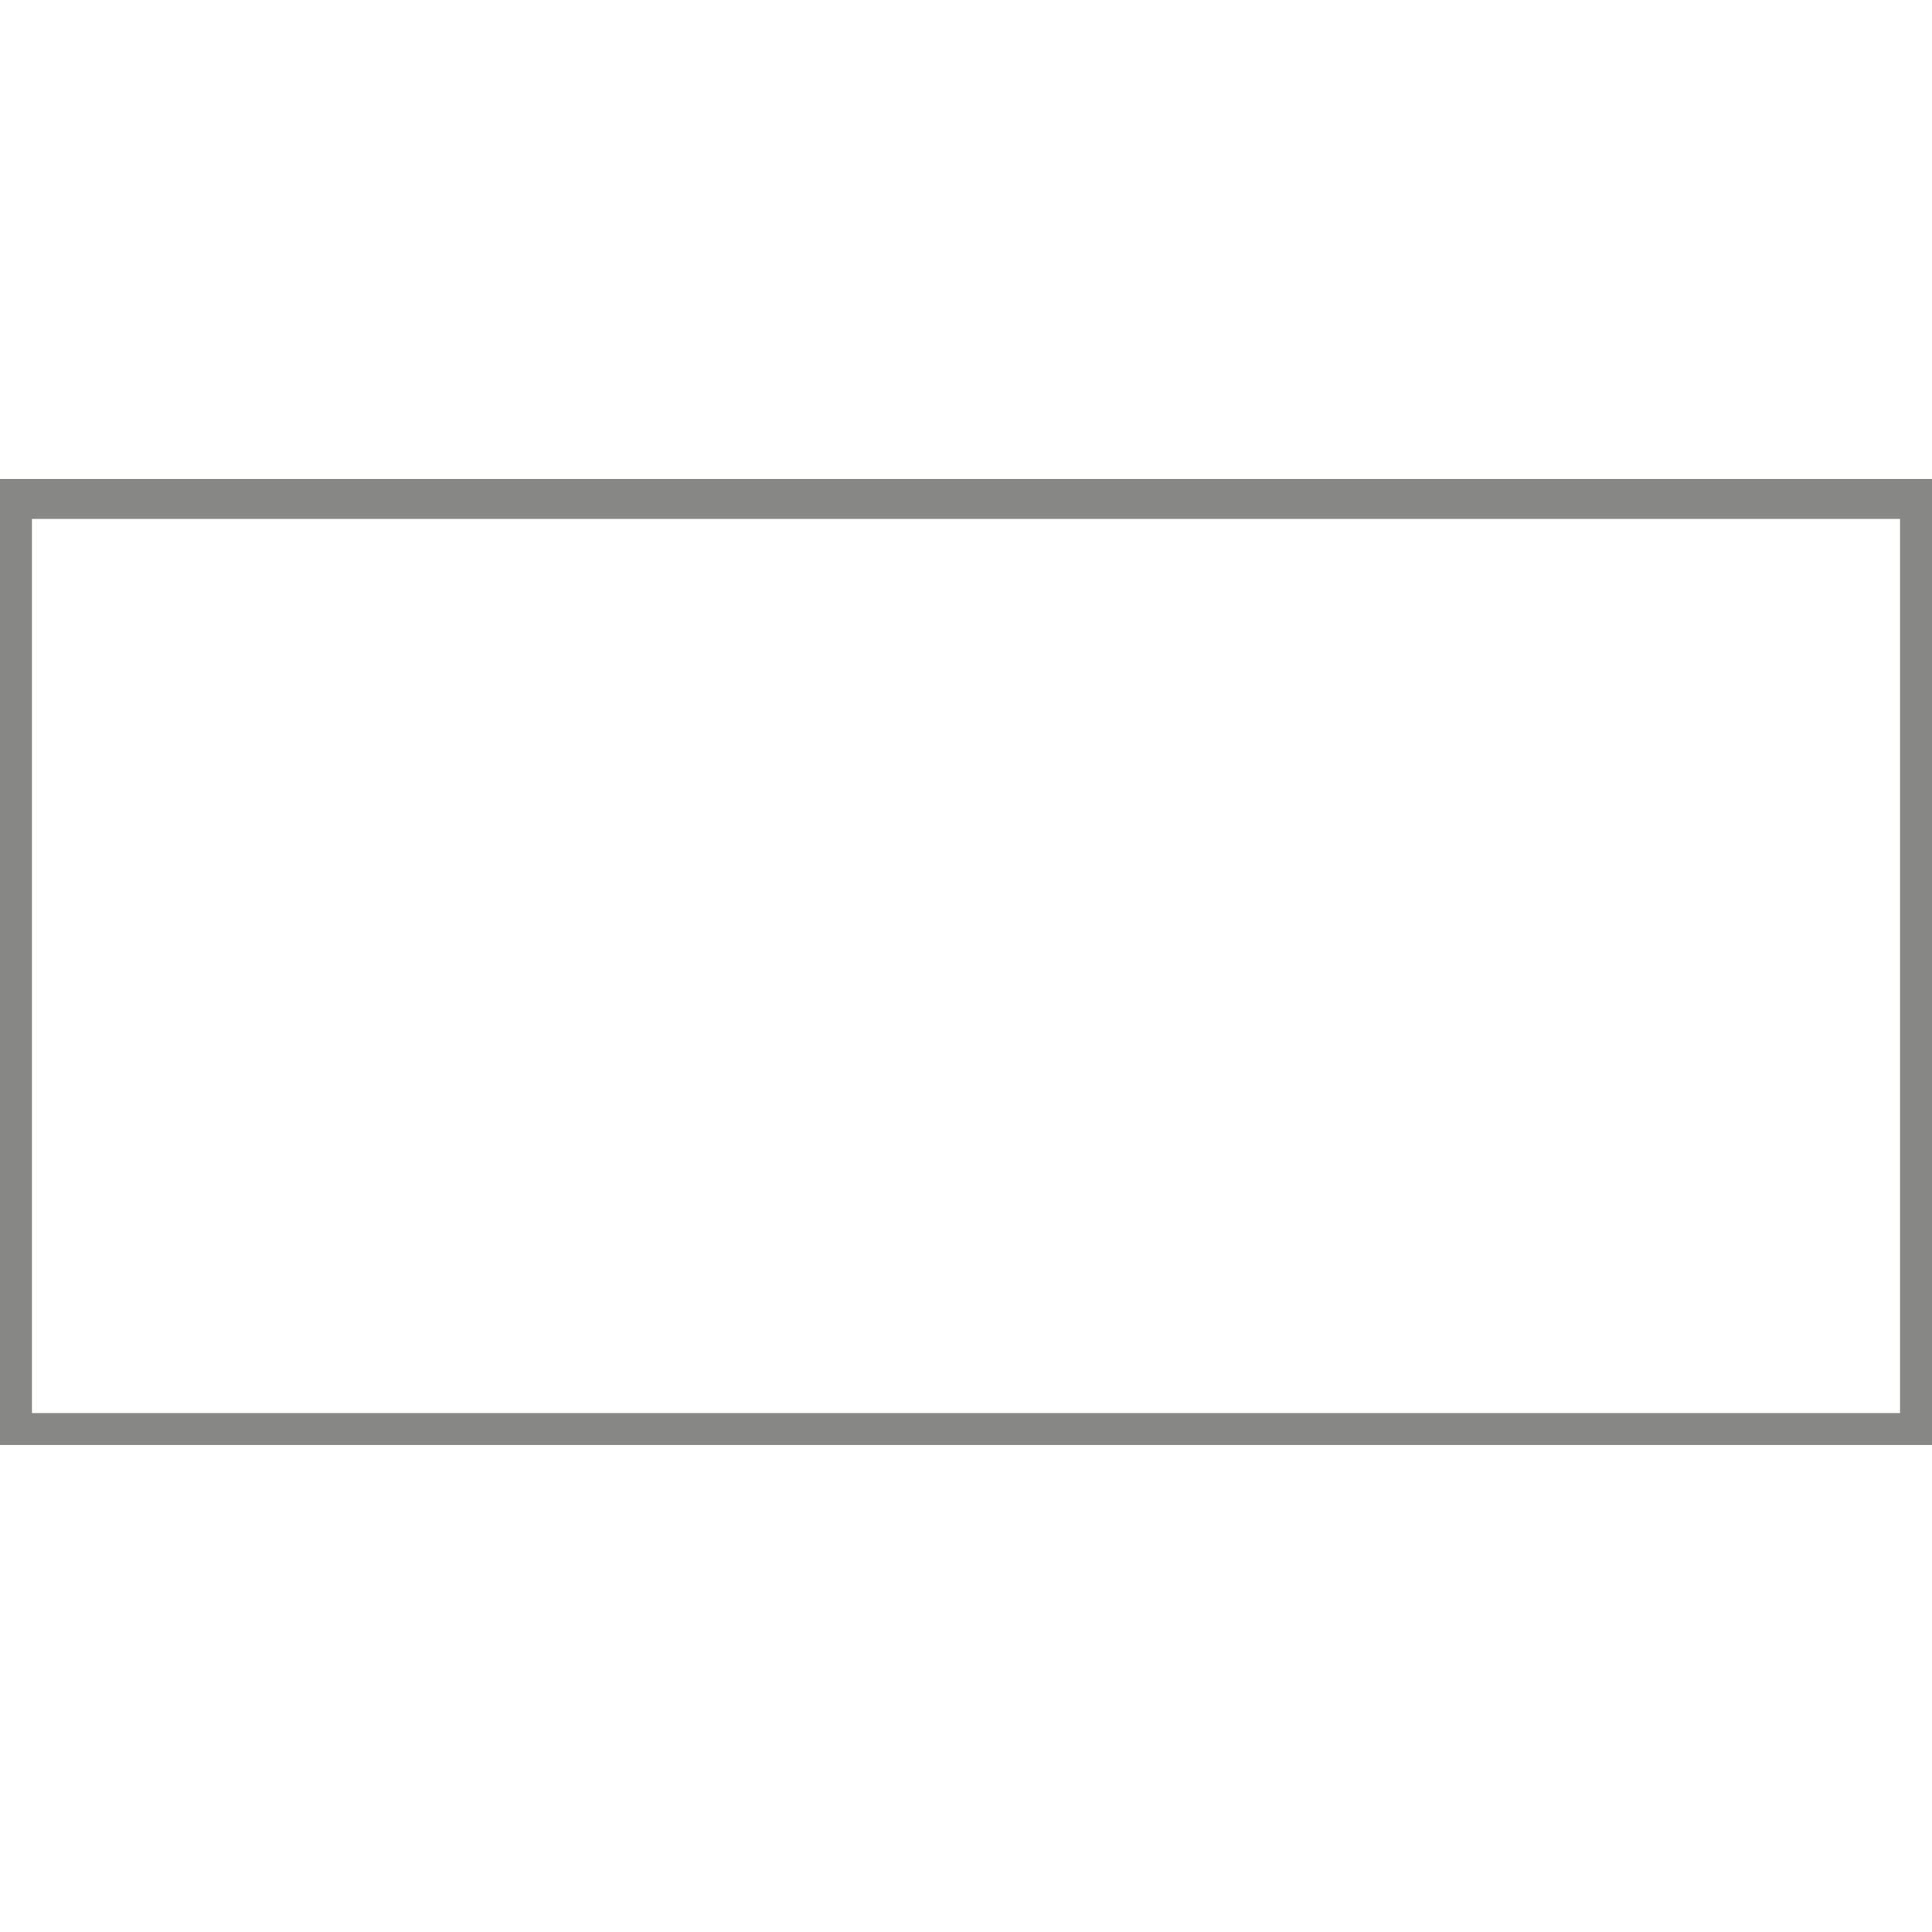
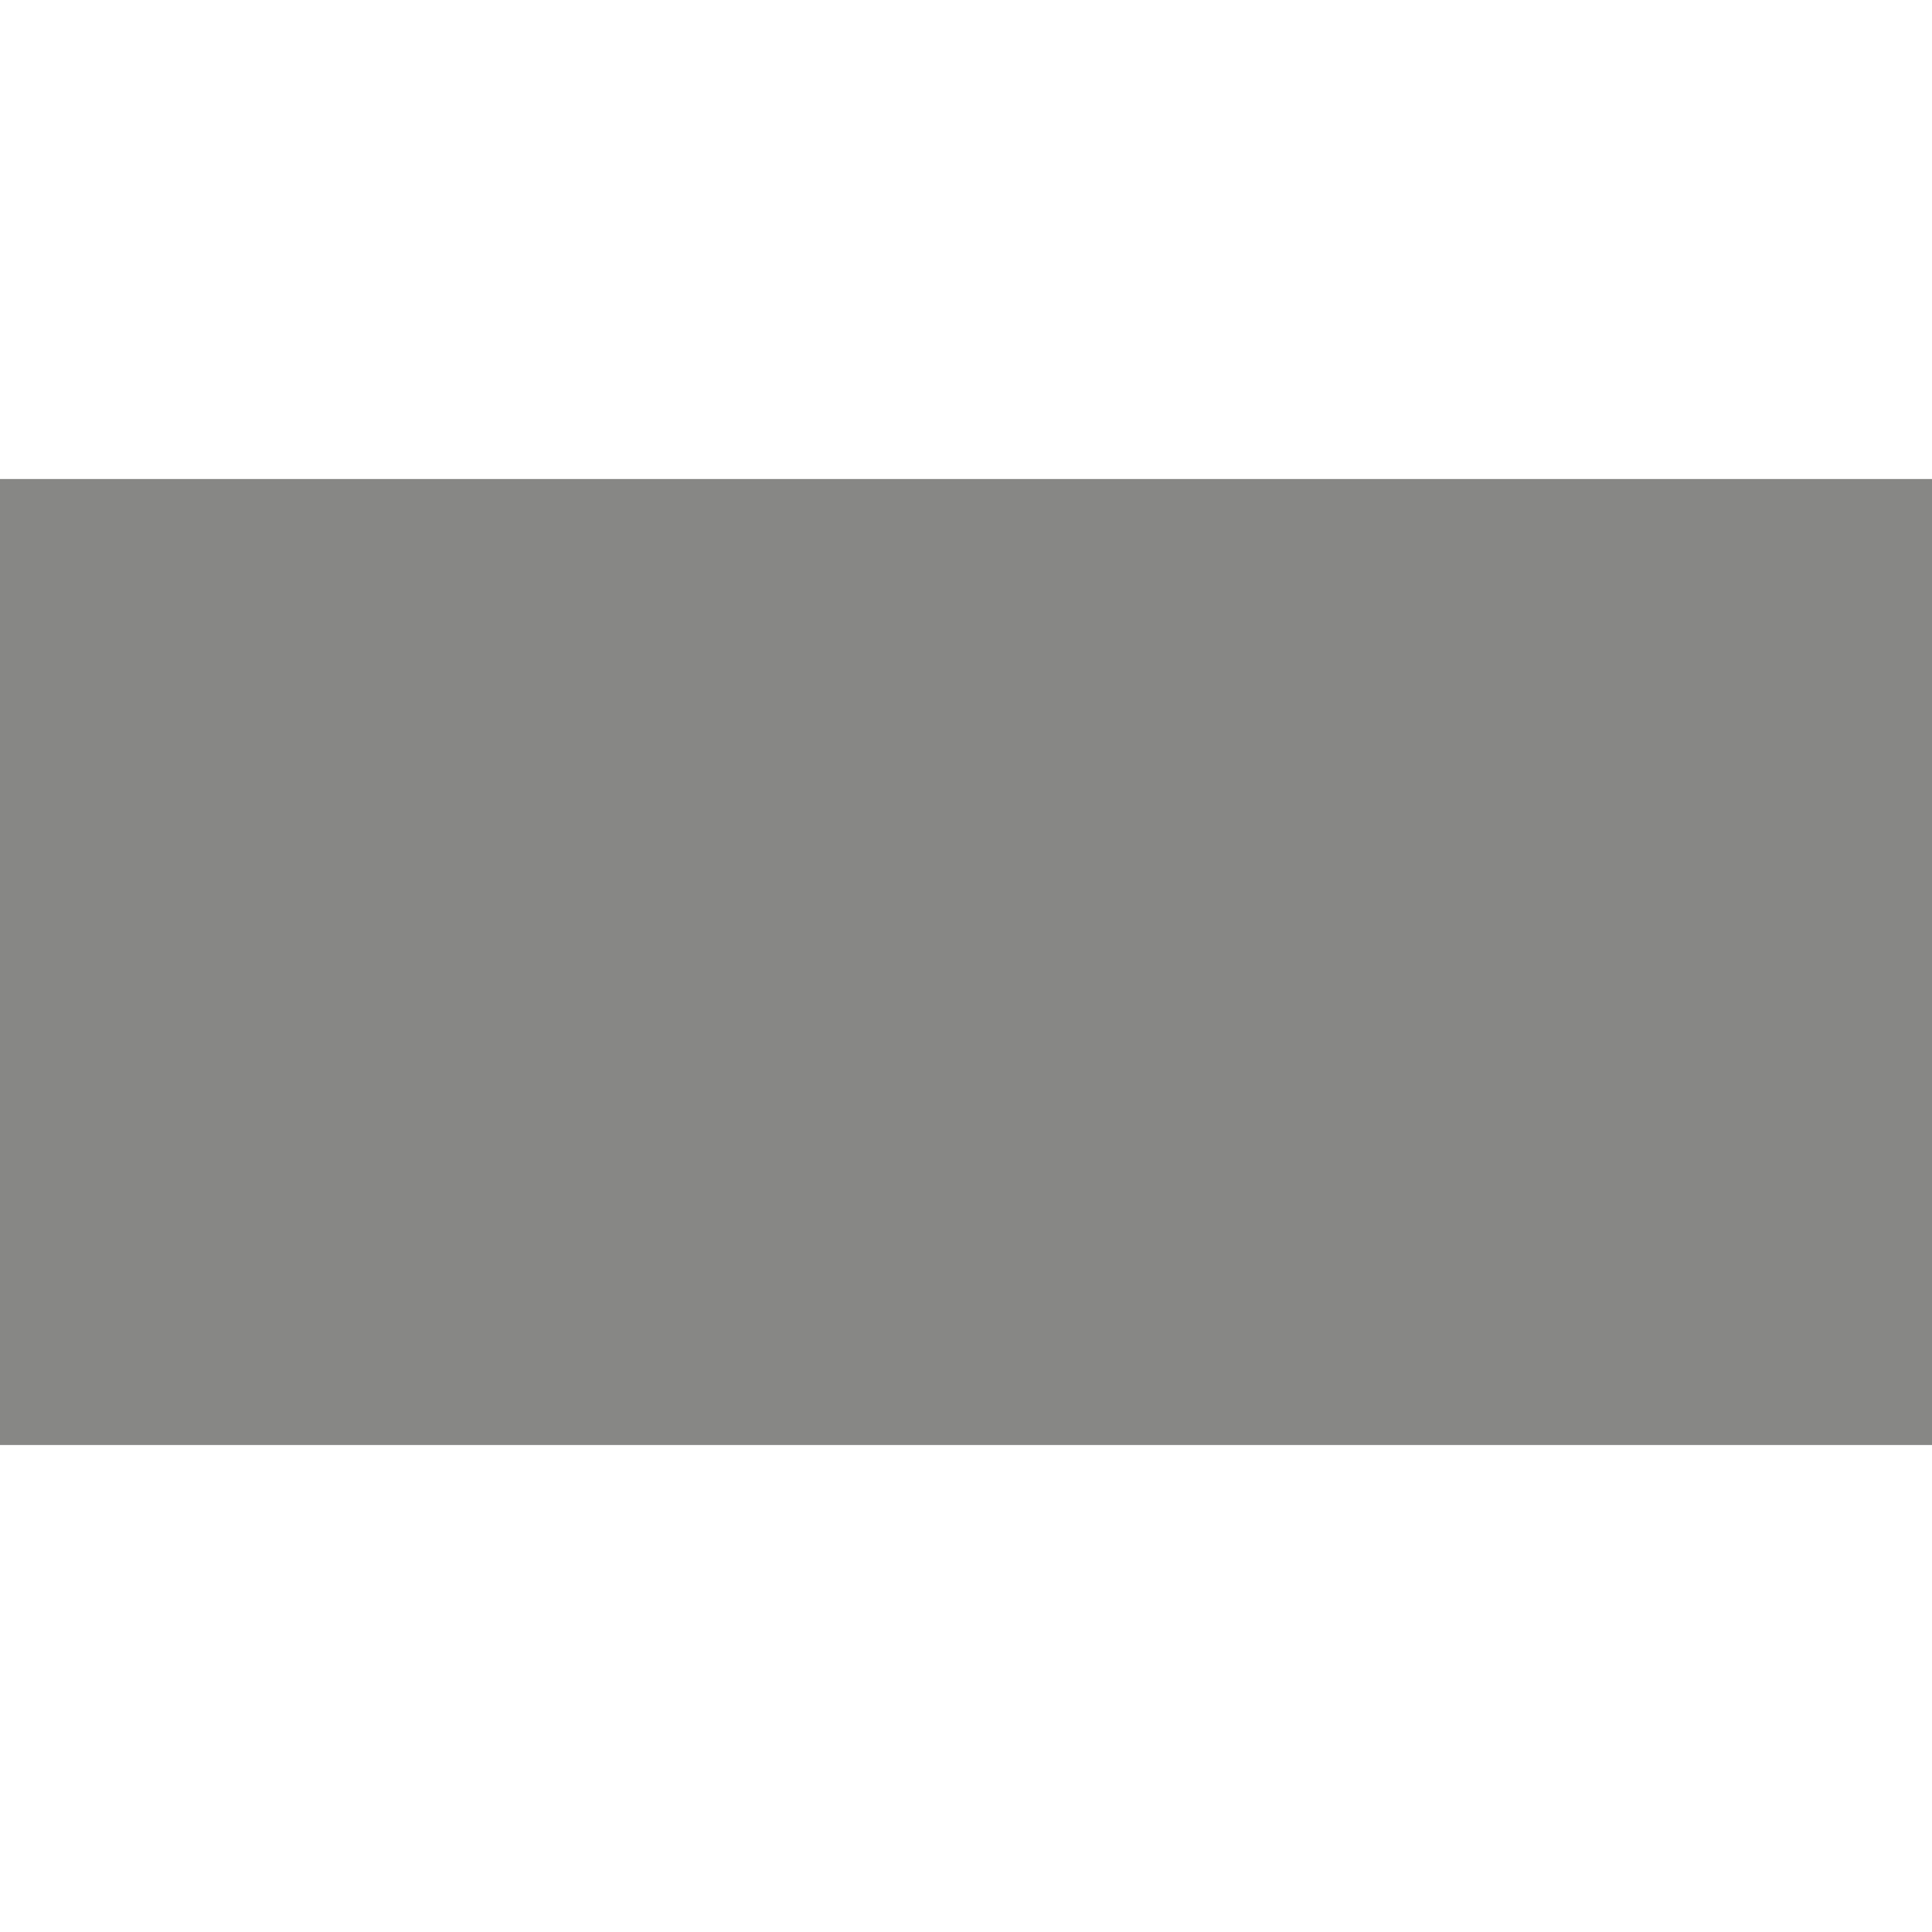
<svg xmlns="http://www.w3.org/2000/svg" xml:space="preserve" width="209px" height="209px" version="1.1" style="shape-rendering:geometricPrecision; text-rendering:geometricPrecision; image-rendering:optimizeQuality; fill-rule:evenodd; clip-rule:evenodd" viewBox="0 0 2.42 2.42">
  <defs>
    <style type="text/css"> .fil1 {fill:none} .fil0 {fill:#878785} </style>
  </defs>
  <g id="Holland">
    <g>
-       <path id="Holland_x0020_200x100" class="fil0" d="M0 0.6l2.42 0 0 1.21 -2.42 0 0 -1.21zm2.38 0.05l-2.34 0 0 1.12 2.34 0 0 -1.12z" />
+       <path id="Holland_x0020_200x100" class="fil0" d="M0 0.6l2.42 0 0 1.21 -2.42 0 0 -1.21zl-2.34 0 0 1.12 2.34 0 0 -1.12z" />
    </g>
-     <rect class="fil1" width="2.42" height="2.42" />
  </g>
</svg>